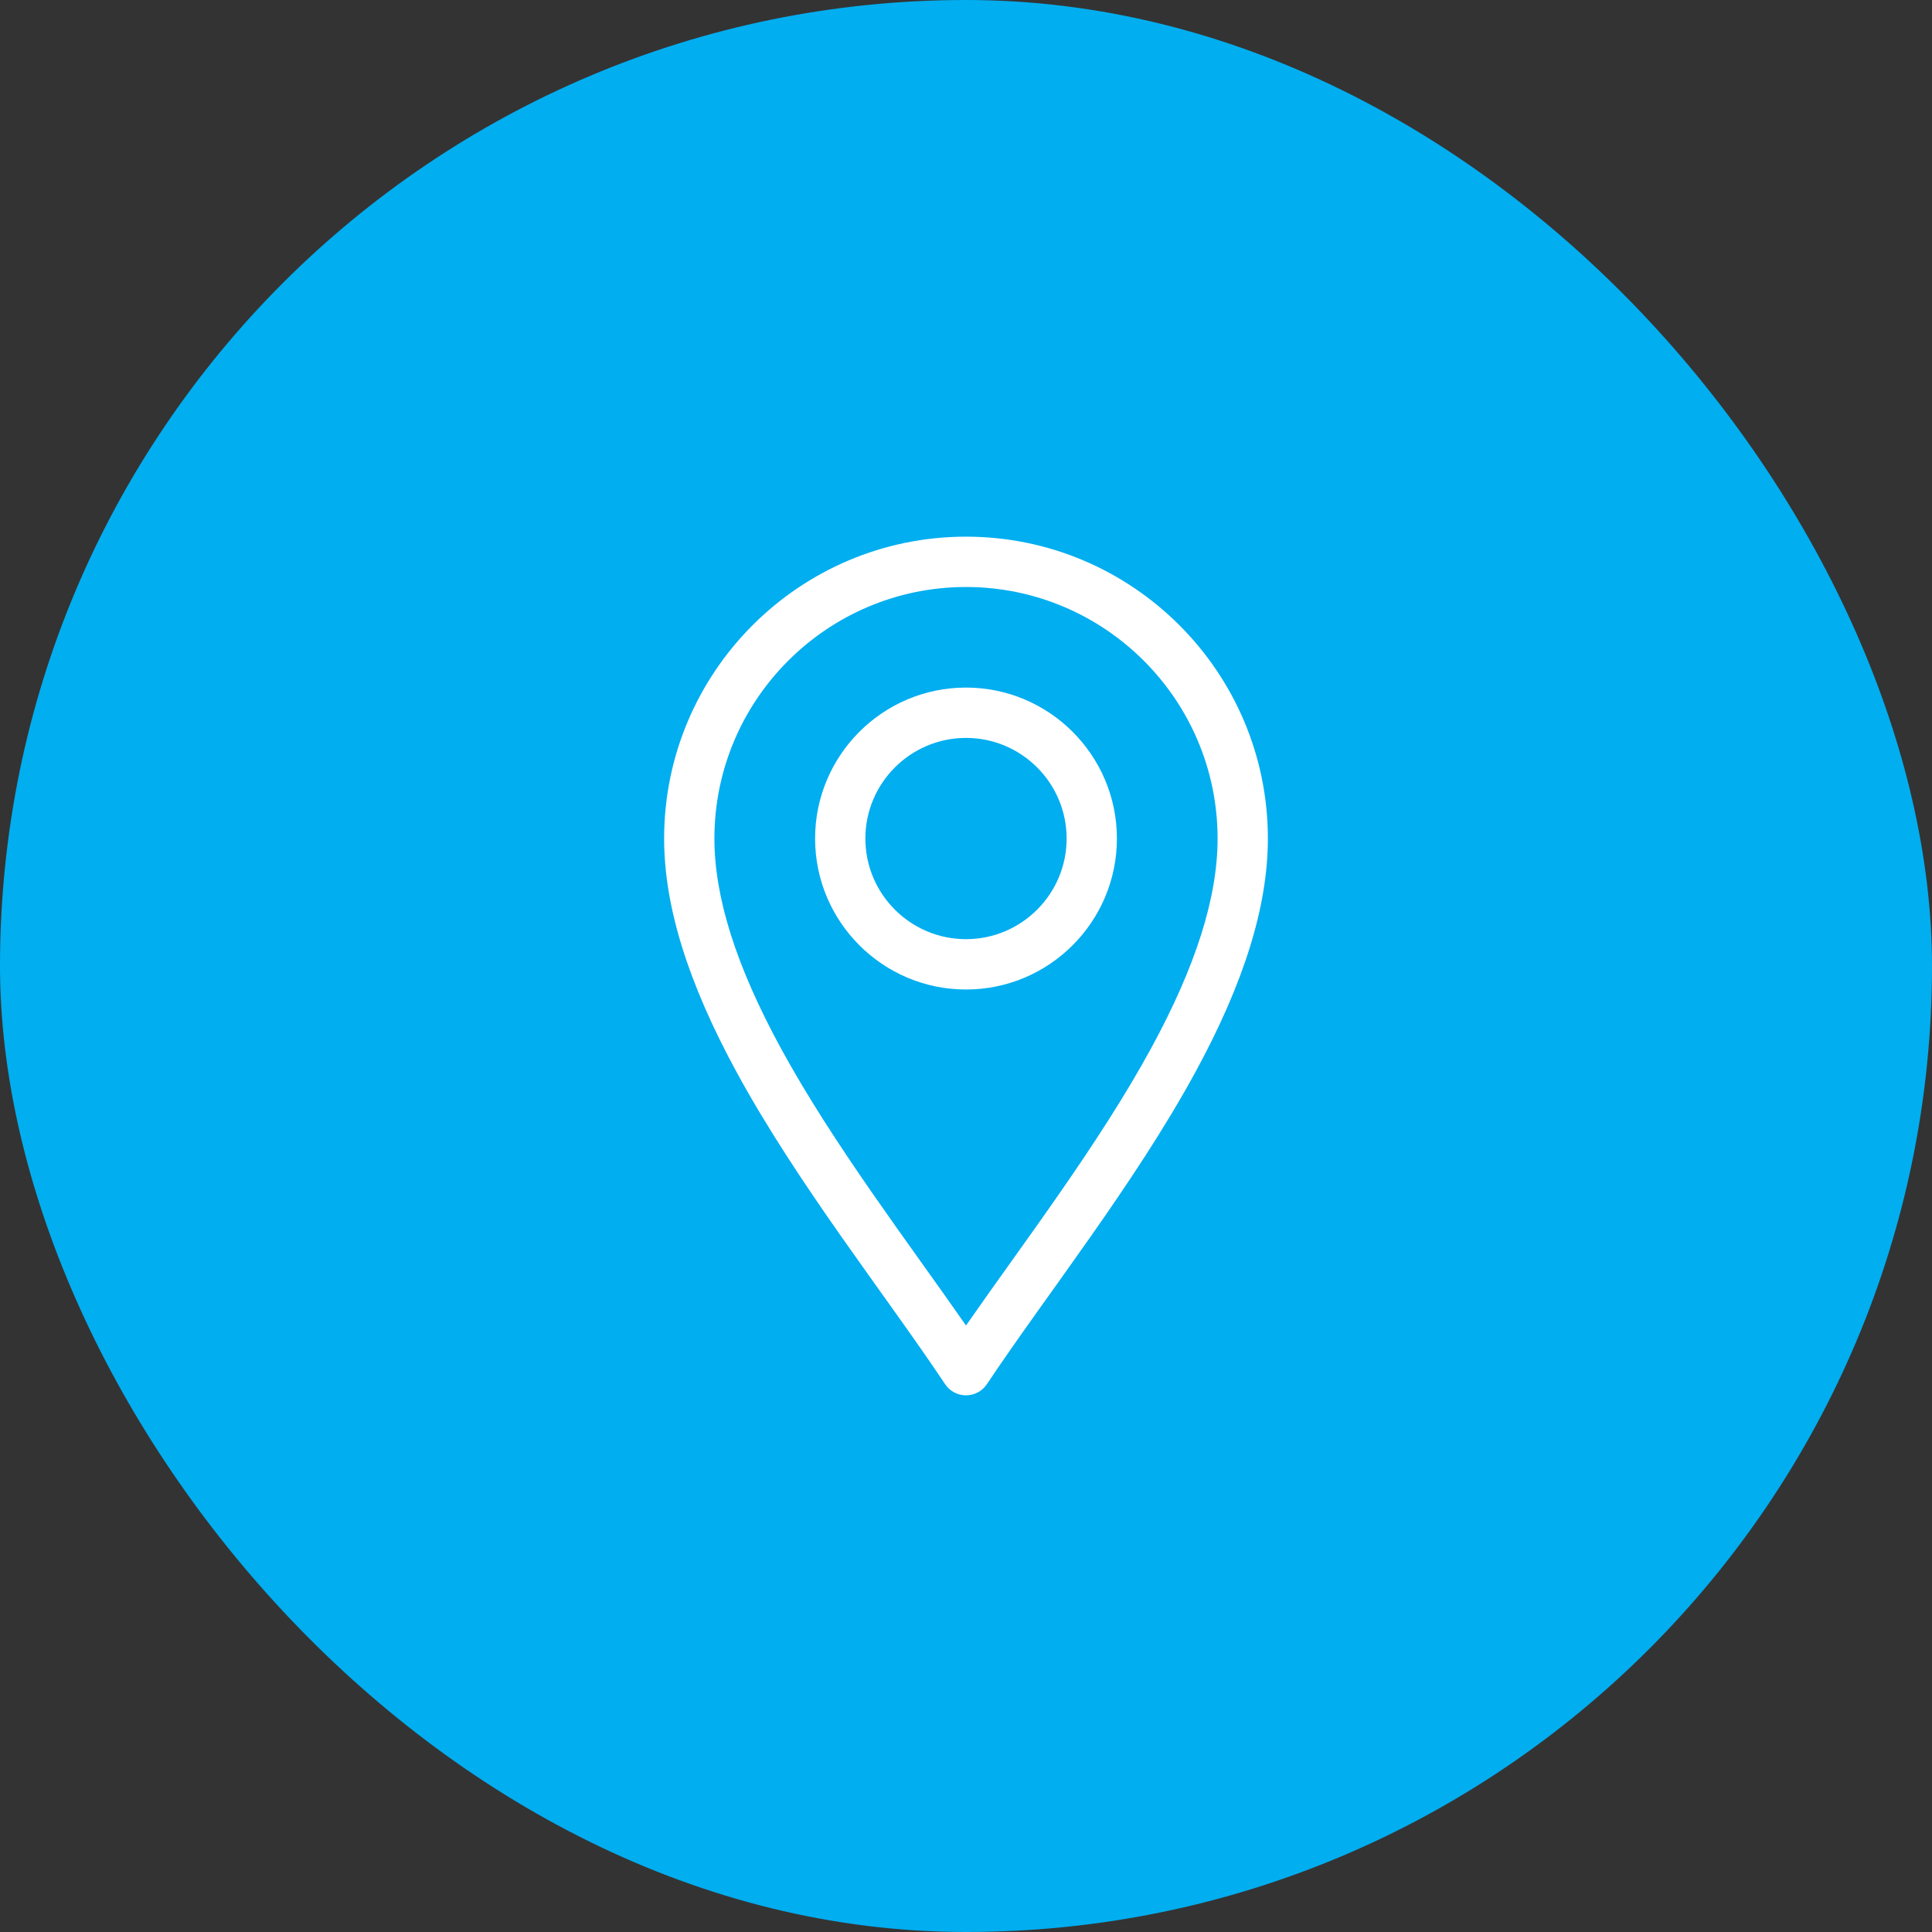
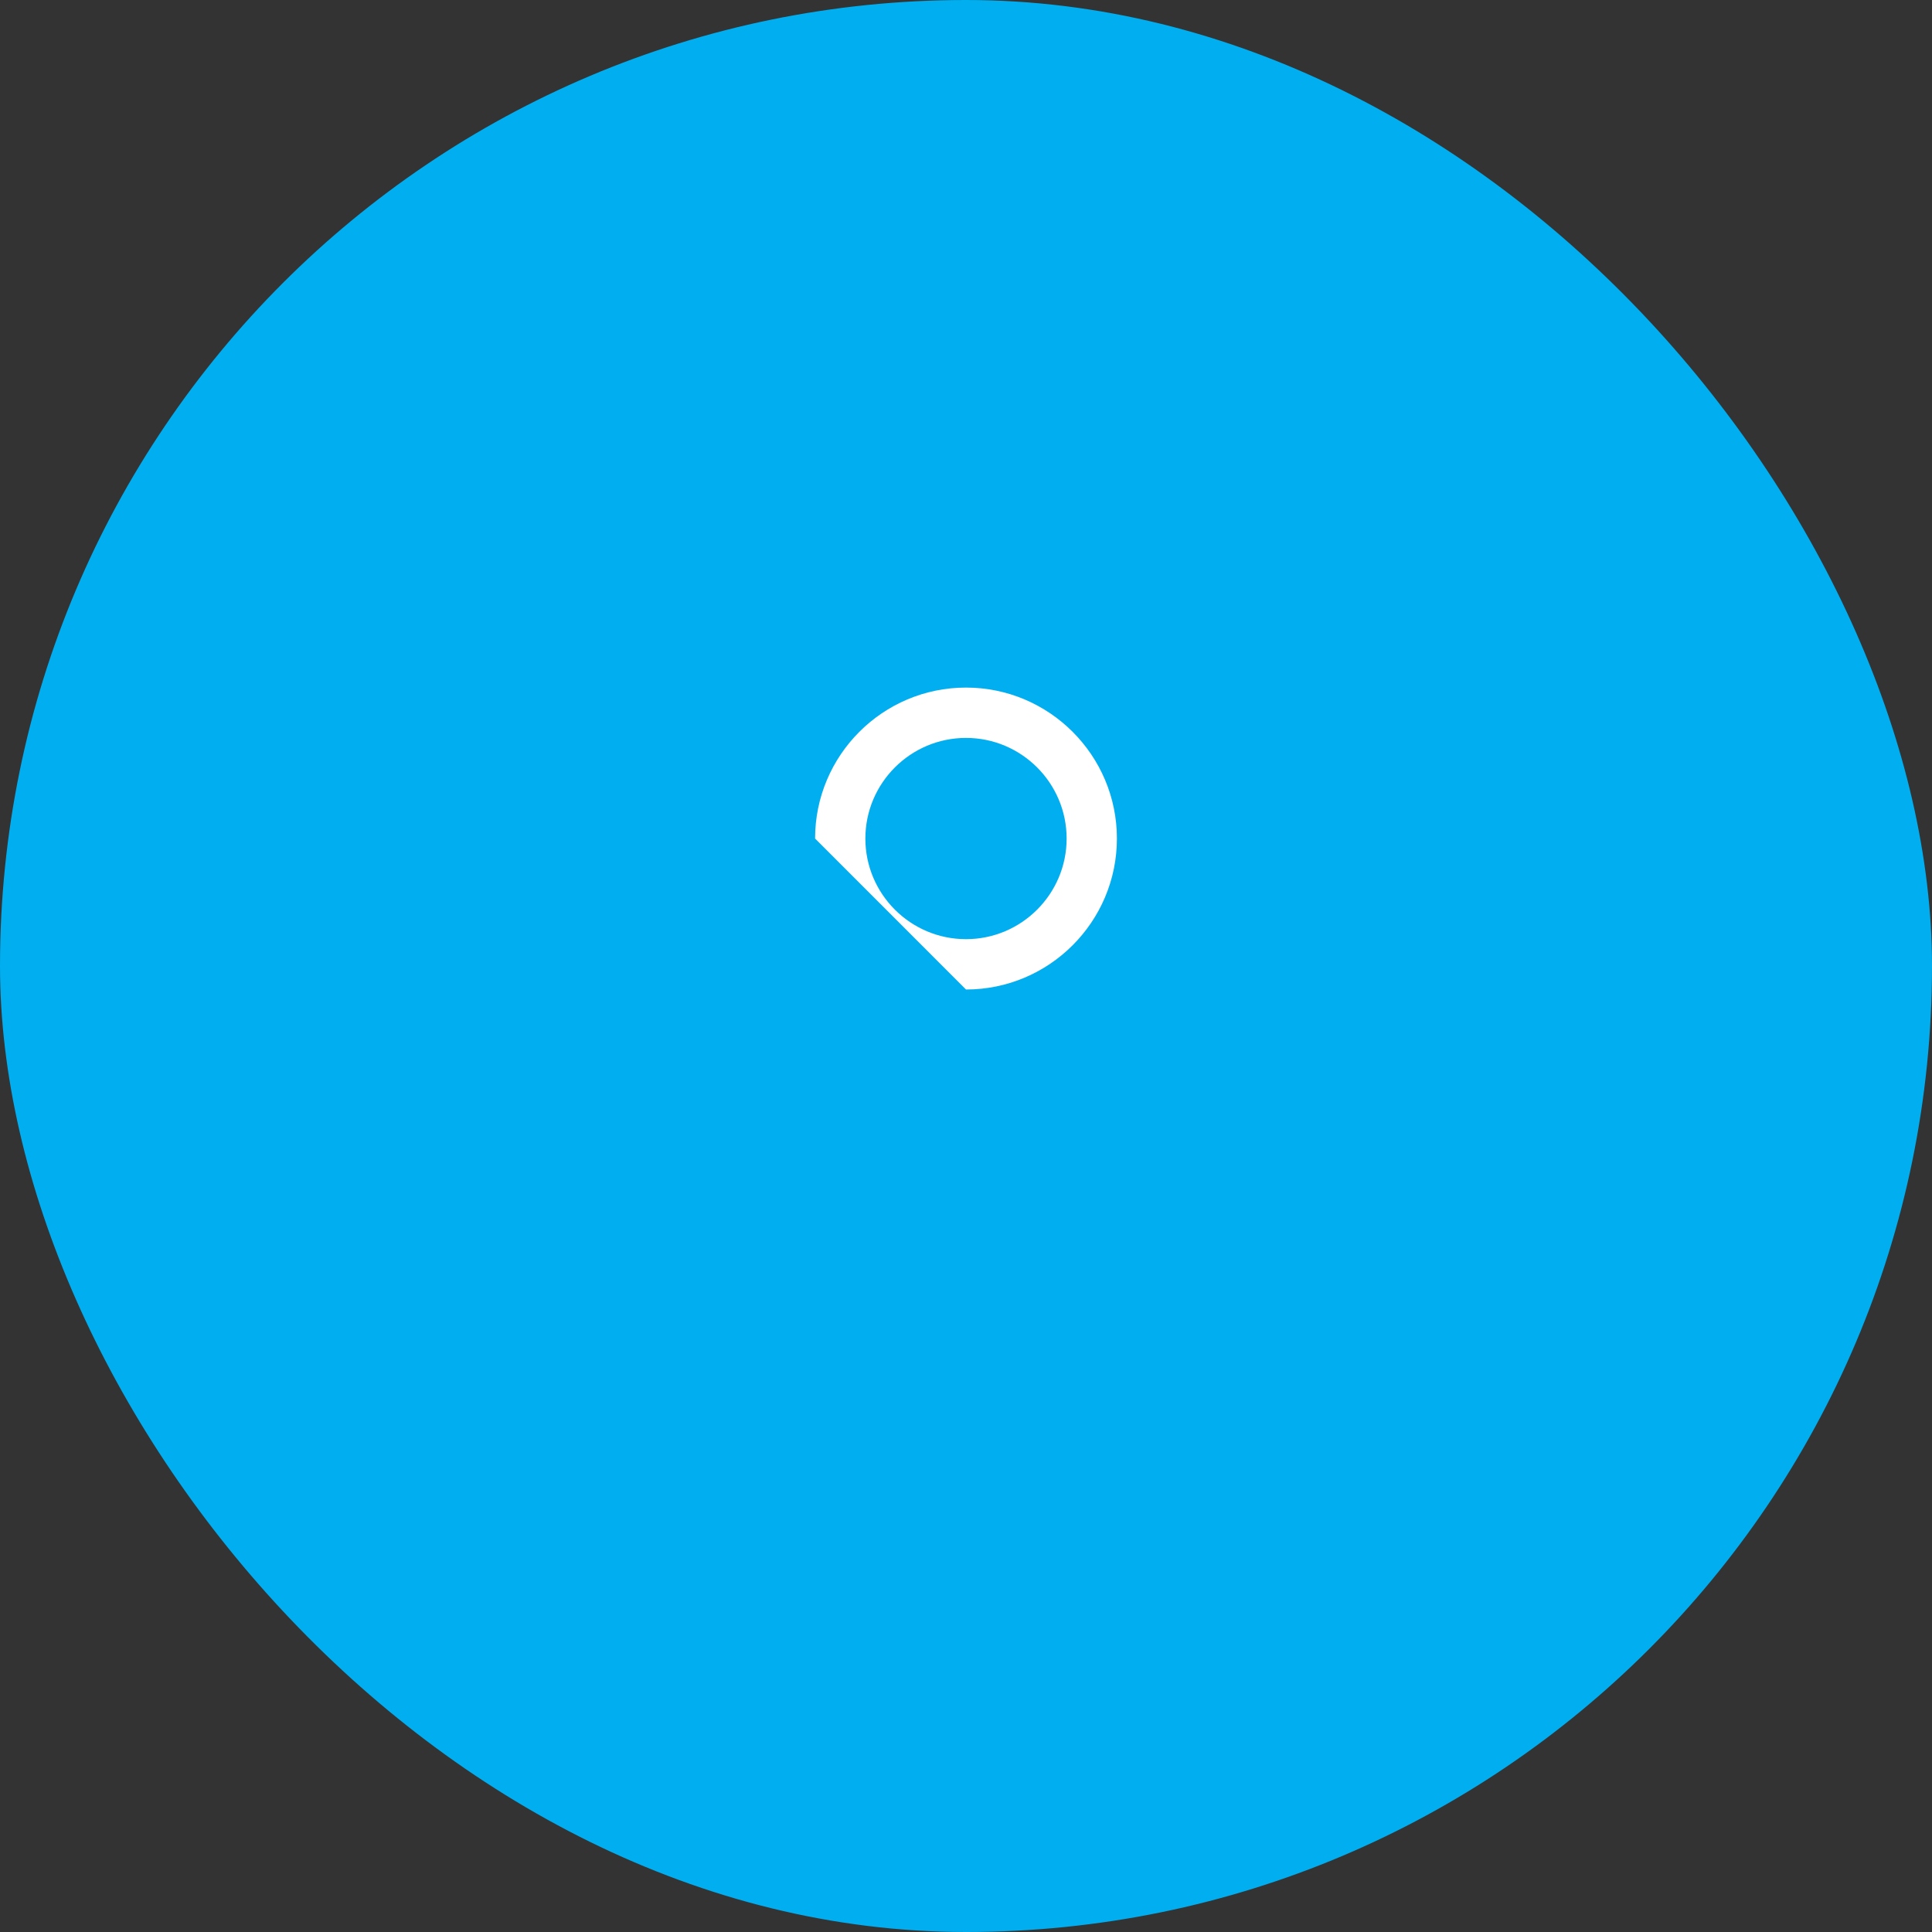
<svg xmlns="http://www.w3.org/2000/svg" width="36" height="36" viewBox="0 0 36 36" fill="none">
  <rect x="0" y="0" width="36" height="36" fill="#333333" stroke="none" />
  <rect width="36" height="36" rx="18" fill="#01AEF0" />
  <g clip-path="url(#clip0_883_2716)">
-     <path d="M17.61 25.791C17.697 25.922 17.843 26 18 26C18.157 26 18.303 25.922 18.39 25.791C19.499 24.127 21.133 22.072 22.272 19.982C23.182 18.311 23.625 16.886 23.625 15.625C23.625 12.523 21.102 10 18 10C14.898 10 12.375 12.523 12.375 15.625C12.375 16.886 12.818 18.311 13.728 19.982C14.866 22.071 16.503 24.131 17.61 25.791ZM18 10.938C20.585 10.938 22.688 13.04 22.688 15.625C22.688 16.725 22.282 18.004 21.449 19.534C20.467 21.335 19.067 23.163 18 24.699C16.933 23.163 15.533 21.335 14.551 19.534C13.718 18.004 13.312 16.725 13.312 15.625C13.312 13.04 15.415 10.938 18 10.938Z" fill="white" />
-     <path d="M18 18.438C19.551 18.438 20.812 17.176 20.812 15.625C20.812 14.074 19.551 12.812 18 12.812C16.449 12.812 15.188 14.074 15.188 15.625C15.188 17.176 16.449 18.438 18 18.438ZM18 13.75C19.034 13.75 19.875 14.591 19.875 15.625C19.875 16.659 19.034 17.5 18 17.5C16.966 17.5 16.125 16.659 16.125 15.625C16.125 14.591 16.966 13.75 18 13.75Z" fill="white" />
+     <path d="M18 18.438C19.551 18.438 20.812 17.176 20.812 15.625C20.812 14.074 19.551 12.812 18 12.812C16.449 12.812 15.188 14.074 15.188 15.625ZM18 13.75C19.034 13.75 19.875 14.591 19.875 15.625C19.875 16.659 19.034 17.5 18 17.5C16.966 17.5 16.125 16.659 16.125 15.625C16.125 14.591 16.966 13.75 18 13.75Z" fill="white" />
  </g>
  <defs>
    <clipPath id="clip0_883_2716">
      <rect width="16" height="16" fill="white" transform="translate(10 10)" />
    </clipPath>
  </defs>
</svg>